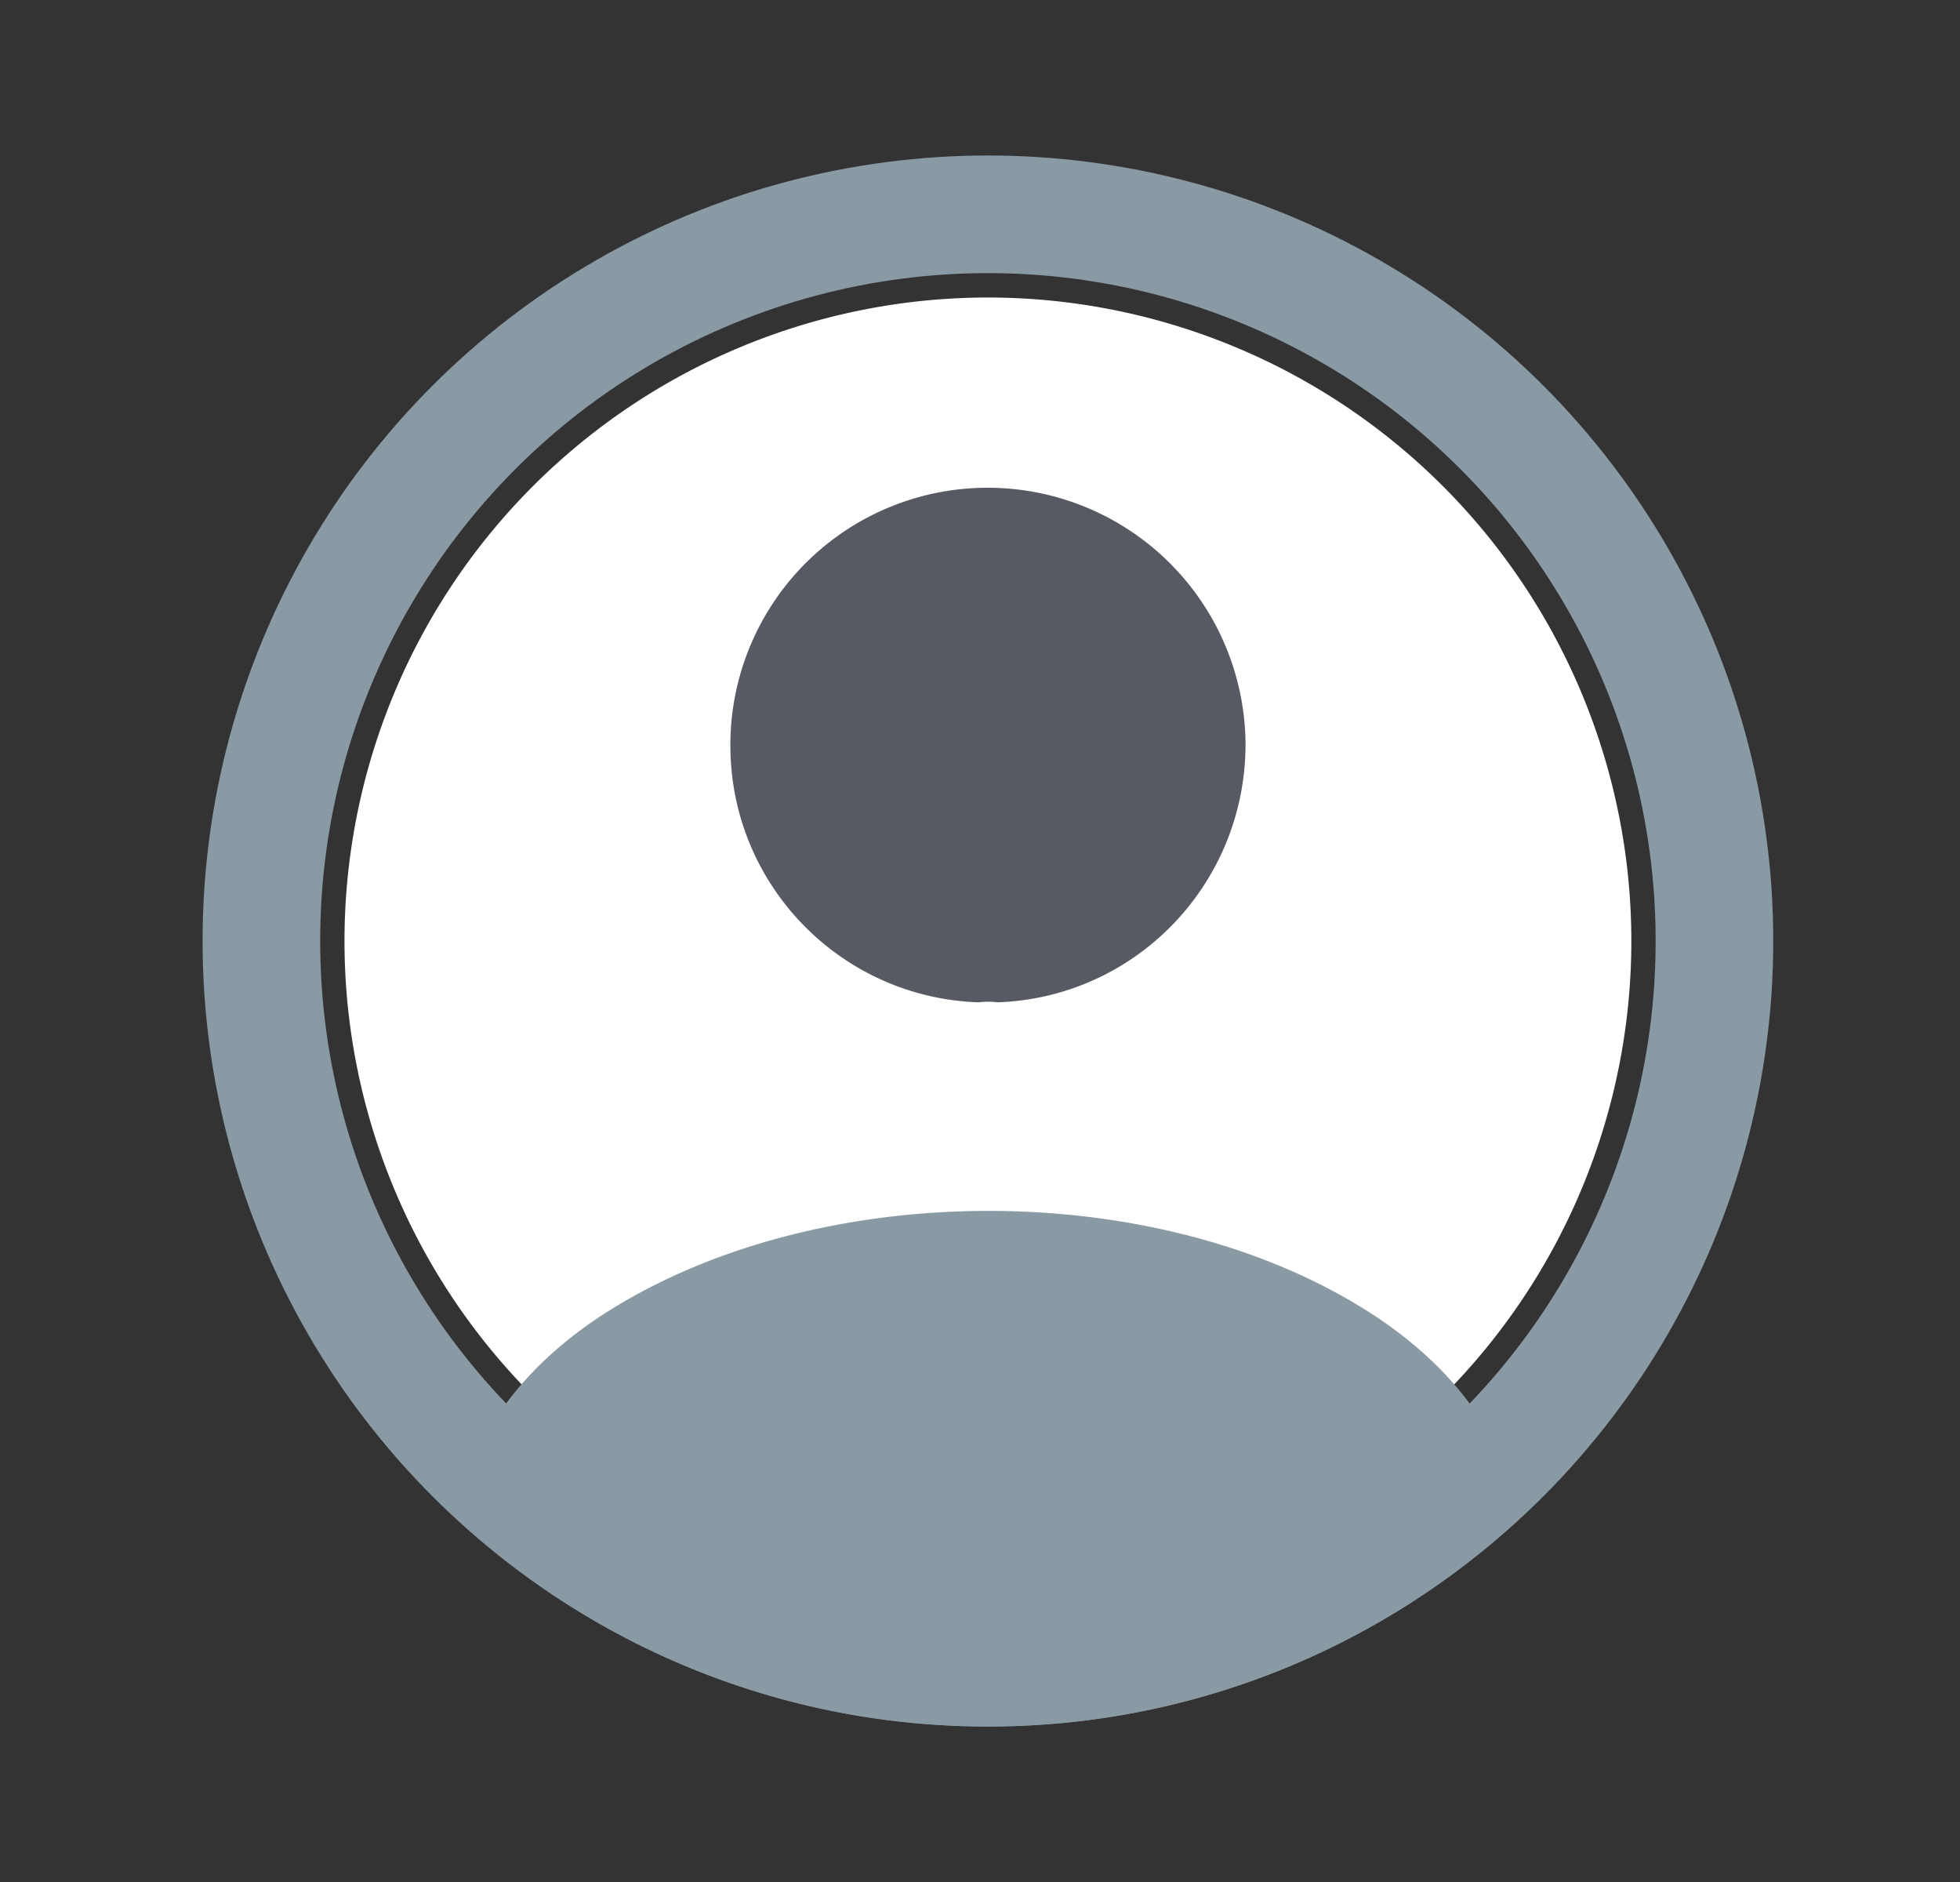
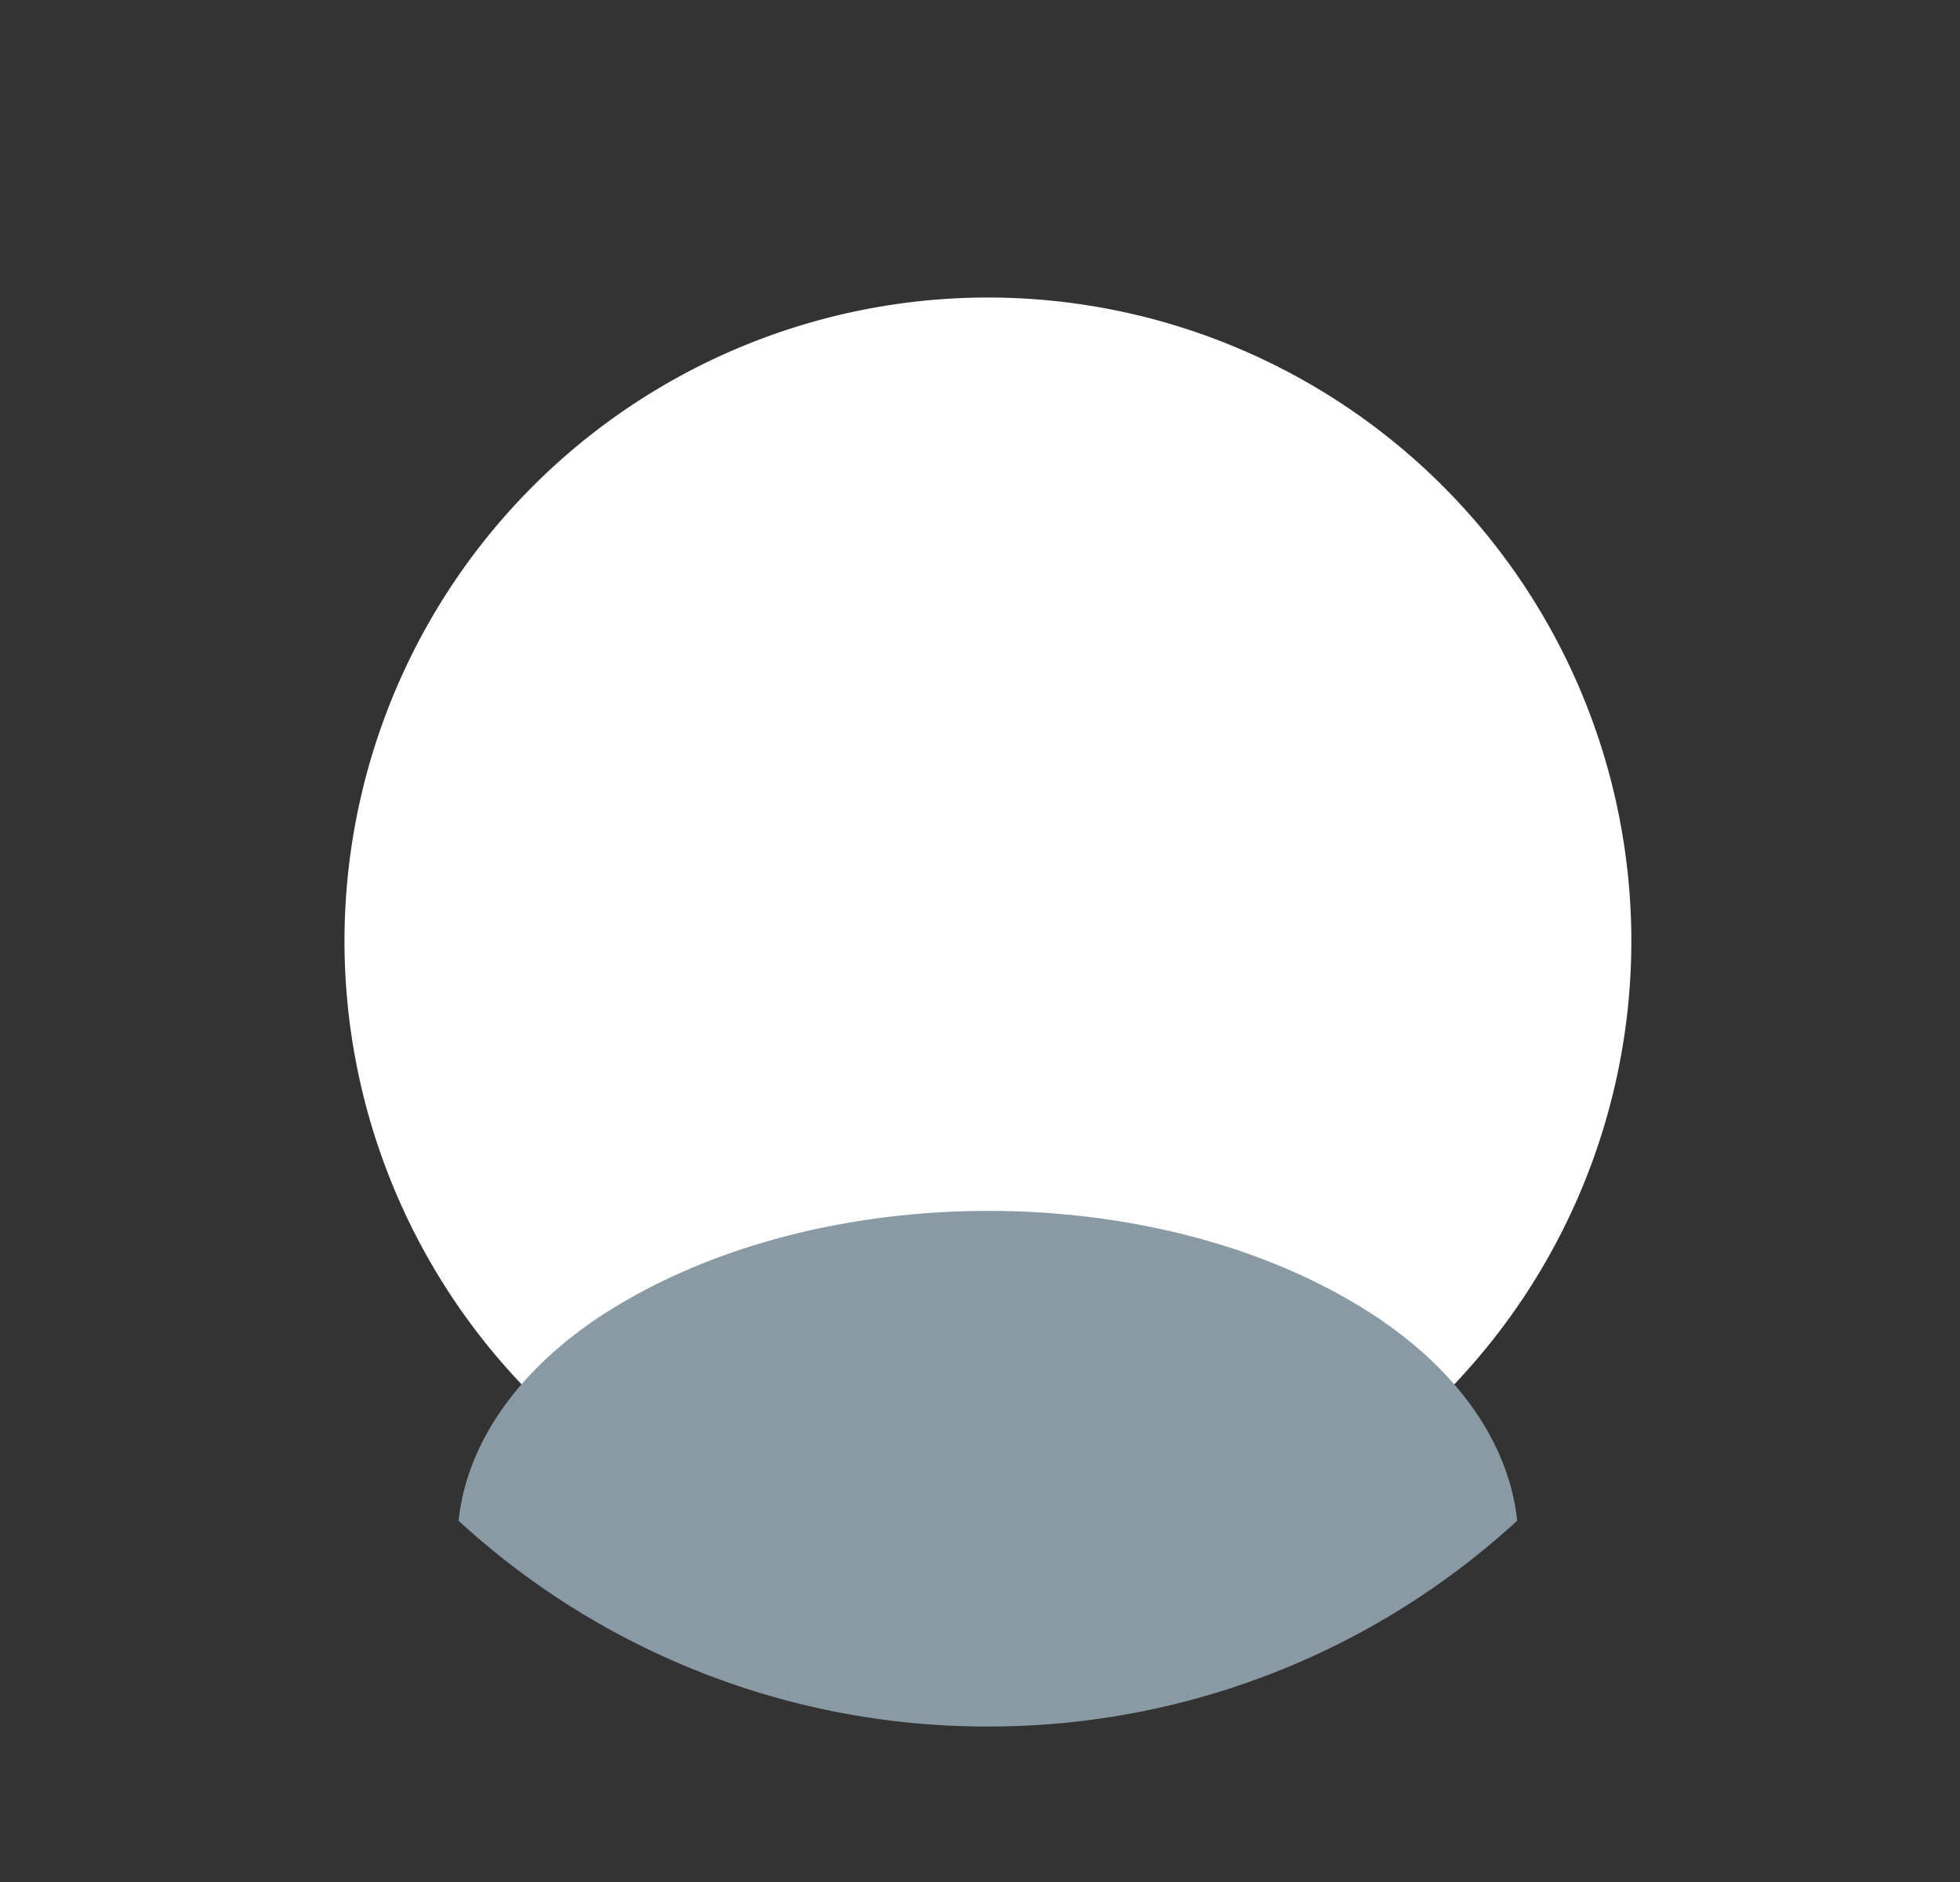
<svg xmlns="http://www.w3.org/2000/svg" width="25" height="24" fill="none">
  <rect width="100%" height="100%" fill="#333333" stroke="none" />
-   <circle cx="12.601" cy="12" r="9.267" stroke="#8a9aa5" stroke-width="1.5" />
  <path d="M12.601 20.208a8.21 8.21 0 0 0 8.207-8.207 8.21 8.21 0 0 0-8.207-8.207 8.21 8.21 0 0 0-8.207 8.207 8.21 8.21 0 0 0 8.207 8.207z" fill="#fff" />
-   <path d="M12.721 12.782c-.07-.01-.16-.01-.24 0-1.763-.06-3.165-1.503-3.165-3.276a3.28 3.28 0 0 1 3.285-3.286 3.29 3.29 0 0 1 3.286 3.286c-.01 1.773-1.402 3.215-3.165 3.276z" fill="#575a62" />
  <path d="M19.351 19.393a9.95 9.95 0 0 1-6.751 2.624 9.95 9.95 0 0 1-6.751-2.624c.1-.942.701-1.863 1.773-2.584 2.745-1.823 7.232-1.823 9.957 0 1.072.721 1.673 1.643 1.773 2.584z" fill="#8a9aa5" />
</svg>